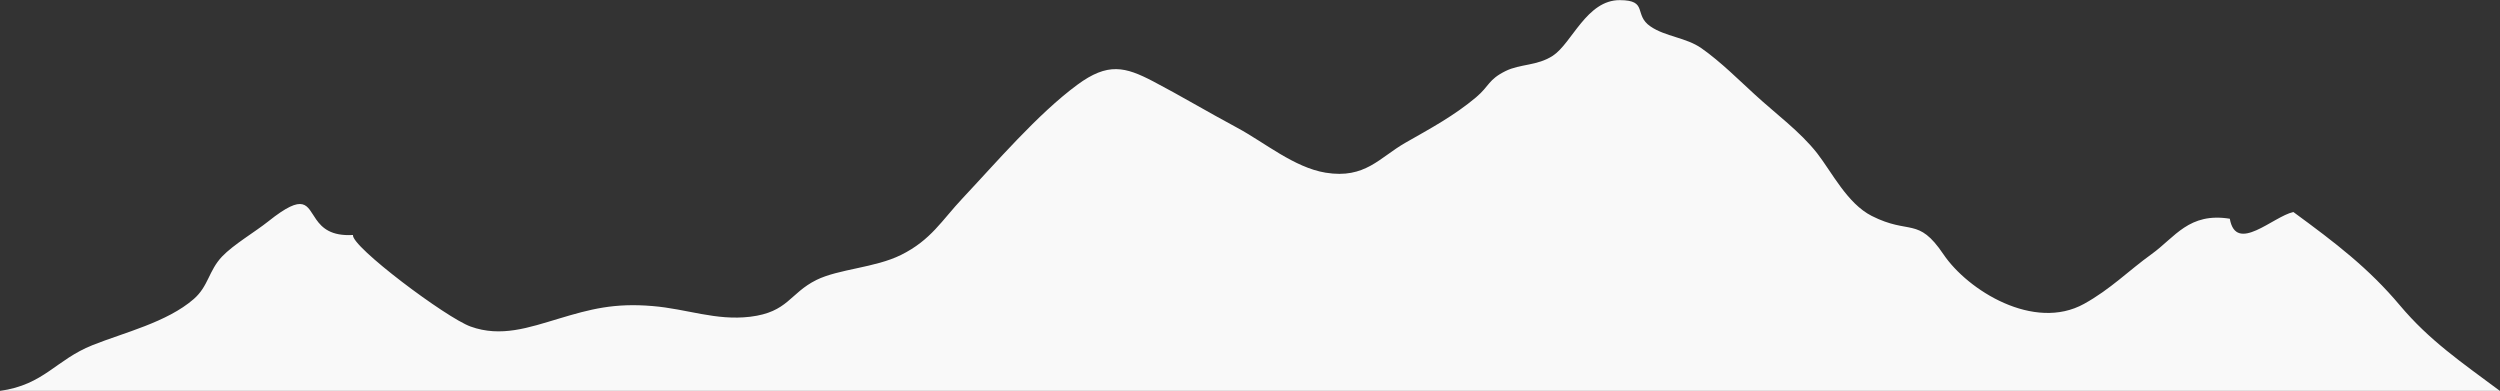
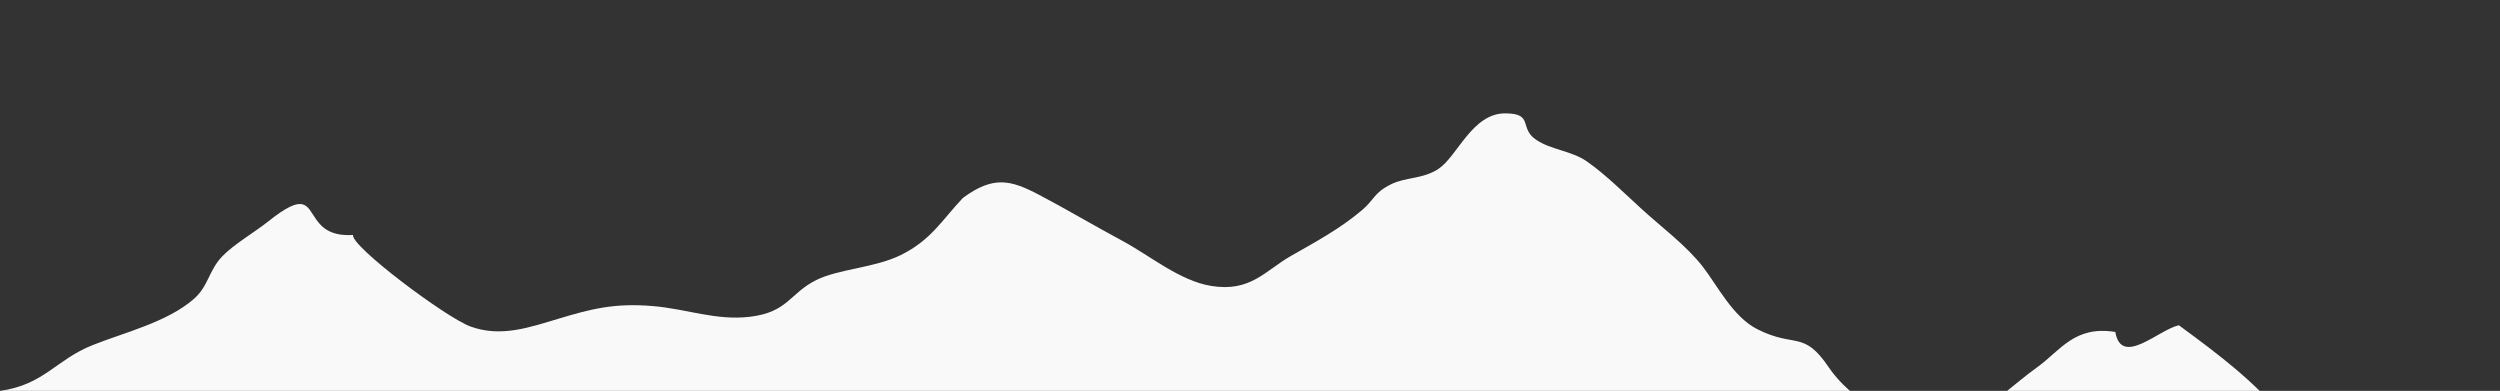
<svg xmlns="http://www.w3.org/2000/svg" version="1.1" id="Ebene_1" x="0px" y="0px" viewBox="0 0 1938.5 303.1" style="enable-background:new 0 0 1938.5 303.1;" xml:space="preserve">
  <rect x="0" y="0" width="1938.5" height="303.1" fill="#333333" stroke="none" />
  <style type="text/css">
	.st0{fill:#F9F9F9;}
</style>
  <g id="Ebene_2_00000152241470448171356320000004176761160099979436_">
    <g id="Design">
      <g id="Content">
-         <path class="st0" d="M0,303.1c34.3-4.8,43.2-24.1,71.8-35.5c24.3-9.7,57.7-17.7,78.4-35.7c11.5-10,11.5-21.9,22-33     c9-9.4,25.5-19,35.9-27.3c28.5-22.7,29.6-12,37.1-1.4c4.6,6.5,11.5,13,28.5,12c-1.6,8.8,72.3,64.2,91.2,71     c23.5,8.5,45.2,0.8,68.6-6.2c24.3-7.3,42.7-12.2,72.4-9.7c26.8,2.2,49.1,11.5,75.8,8.3c29.4-3.6,30.5-18.1,51.3-28.5     c17.4-8.6,45.4-9.4,65.6-19.4c23.4-11.6,31.6-26.8,48-44.2c25.7-27.3,58.1-65.2,88.8-87.8c23.6-17.4,37-14,58.8-2.6     c20.1,10.5,42.1,23.6,65.2,36c21.2,11.4,44.1,30.8,68.5,34.8c30.7,5,41.8-11.8,62-23.3c19.5-11.1,37.7-20.9,54.7-35.2     c10.4-8.8,9.3-13.6,22.8-20.3c11.5-5.7,24.4-3.9,36.7-11.9c14.8-9.7,26.2-43.3,52-43.1c22.2,0.1,10.4,11.4,23.7,20.4     c11.5,7.9,27.7,8.6,39.5,16.9c15,10.5,29.6,25.2,41.5,36c16.1,14.8,35,28.6,48.2,45.4c11.5,14.8,23.4,39,42.3,48.6     c29.6,15,35.8,0.4,55.6,29.7c18.9,28.1,70.3,60,109.1,38.5c20.6-11.4,34.7-25.9,52.4-38.6c18.1-13,28.9-32.5,60.6-27.4     c4.8,27.4,33.6-1.8,49.3-5.2c32.9,24.1,58.4,43.6,82.6,72.4c22.9,27.2,47.3,43.8,77.4,66.2v0.1L0,303.1L0,303.1z" />
+         <path class="st0" d="M0,303.1c34.3-4.8,43.2-24.1,71.8-35.5c24.3-9.7,57.7-17.7,78.4-35.7c11.5-10,11.5-21.9,22-33     c9-9.4,25.5-19,35.9-27.3c28.5-22.7,29.6-12,37.1-1.4c4.6,6.5,11.5,13,28.5,12c-1.6,8.8,72.3,64.2,91.2,71     c23.5,8.5,45.2,0.8,68.6-6.2c24.3-7.3,42.7-12.2,72.4-9.7c26.8,2.2,49.1,11.5,75.8,8.3c29.4-3.6,30.5-18.1,51.3-28.5     c17.4-8.6,45.4-9.4,65.6-19.4c23.4-11.6,31.6-26.8,48-44.2c23.6-17.4,37-14,58.8-2.6     c20.1,10.5,42.1,23.6,65.2,36c21.2,11.4,44.1,30.8,68.5,34.8c30.7,5,41.8-11.8,62-23.3c19.5-11.1,37.7-20.9,54.7-35.2     c10.4-8.8,9.3-13.6,22.8-20.3c11.5-5.7,24.4-3.9,36.7-11.9c14.8-9.7,26.2-43.3,52-43.1c22.2,0.1,10.4,11.4,23.7,20.4     c11.5,7.9,27.7,8.6,39.5,16.9c15,10.5,29.6,25.2,41.5,36c16.1,14.8,35,28.6,48.2,45.4c11.5,14.8,23.4,39,42.3,48.6     c29.6,15,35.8,0.4,55.6,29.7c18.9,28.1,70.3,60,109.1,38.5c20.6-11.4,34.7-25.9,52.4-38.6c18.1-13,28.9-32.5,60.6-27.4     c4.8,27.4,33.6-1.8,49.3-5.2c32.9,24.1,58.4,43.6,82.6,72.4c22.9,27.2,47.3,43.8,77.4,66.2v0.1L0,303.1L0,303.1z" />
      </g>
    </g>
  </g>
</svg>